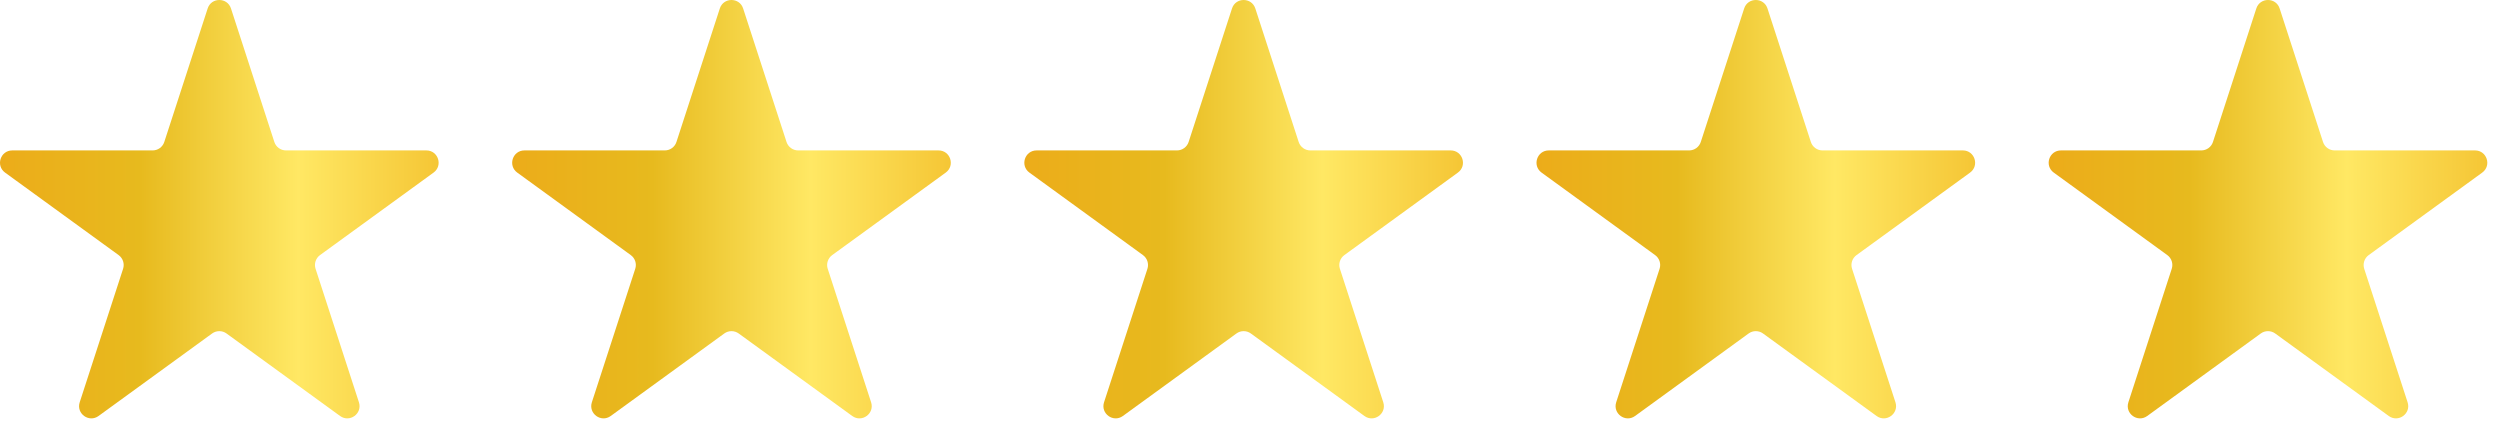
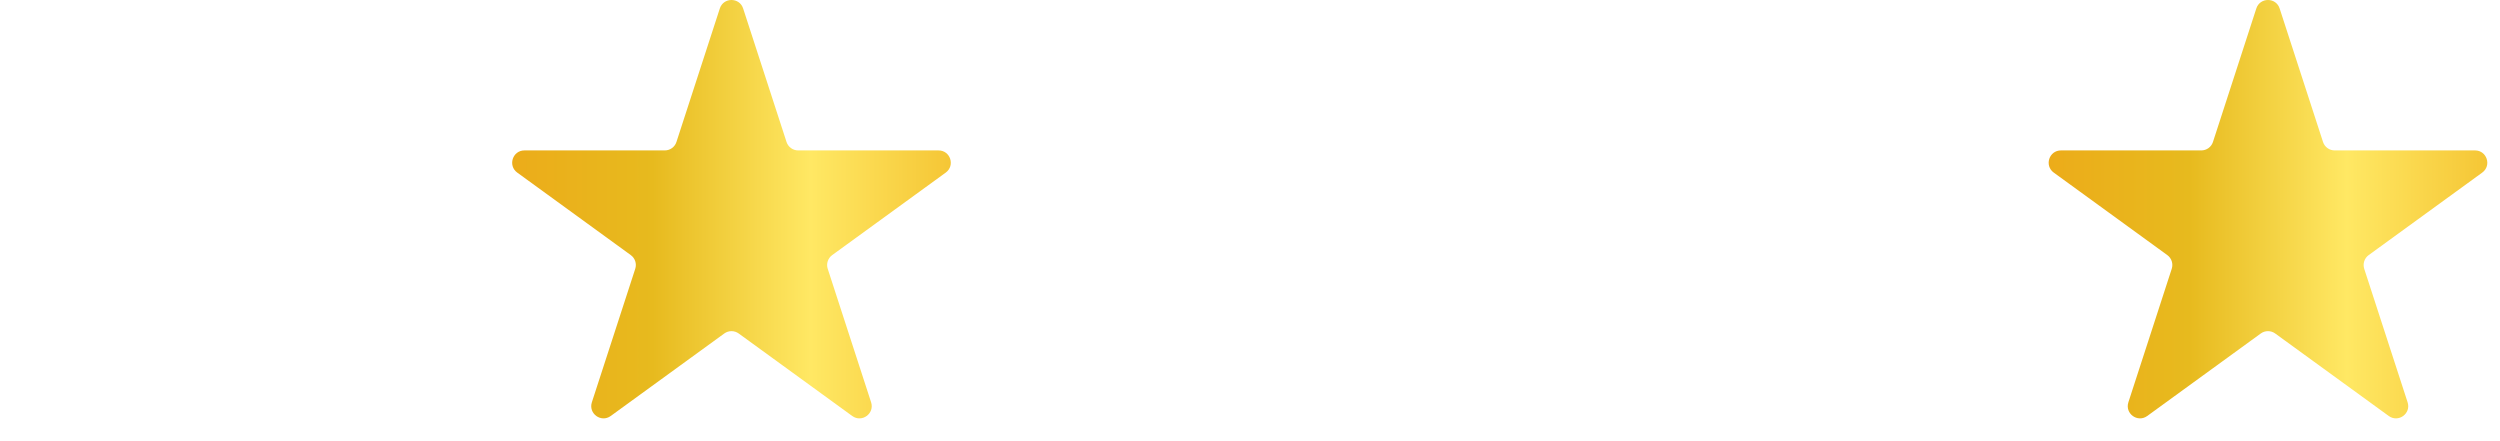
<svg xmlns="http://www.w3.org/2000/svg" width="102" height="18" viewBox="0 0 102 18" fill="none">
-   <path d="M8.473 0.345C8.622 -0.115 9.274 -0.115 9.424 0.345L11.193 5.792C11.26 5.998 11.452 6.137 11.669 6.137H17.395C17.88 6.137 18.081 6.757 17.689 7.042L13.056 10.408C12.881 10.535 12.808 10.761 12.875 10.967L14.644 16.413C14.794 16.874 14.267 17.257 13.875 16.972L9.242 13.606C9.067 13.479 8.83 13.479 8.654 13.606L4.021 16.972C3.63 17.257 3.102 16.874 3.252 16.413L5.022 10.967C5.089 10.761 5.015 10.535 4.84 10.408L0.207 7.042C-0.185 6.757 0.017 6.137 0.501 6.137H6.228C6.444 6.137 6.636 5.998 6.703 5.792L8.473 0.345Z" fill="url(#paint0_linear_6_2505)" />
  <path d="M29.369 0.345C29.519 -0.115 30.171 -0.115 30.32 0.345L32.09 5.792C32.157 5.998 32.349 6.137 32.565 6.137H38.292C38.776 6.137 38.978 6.757 38.586 7.042L33.953 10.408C33.778 10.535 33.704 10.761 33.771 10.967L35.541 16.413C35.691 16.874 35.163 17.257 34.771 16.972L30.139 13.606C29.963 13.479 29.726 13.479 29.551 13.606L24.918 16.972C24.526 17.257 23.999 16.874 24.148 16.413L25.918 10.967C25.985 10.761 25.912 10.535 25.736 10.408L21.104 7.042C20.712 6.757 20.913 6.137 21.397 6.137H27.124C27.341 6.137 27.533 5.998 27.599 5.792L29.369 0.345Z" fill="url(#paint1_linear_6_2505)" />
-   <path d="M50.266 0.345C50.415 -0.115 51.067 -0.115 51.217 0.345L52.986 5.792C53.053 5.998 53.245 6.137 53.462 6.137H59.188C59.673 6.137 59.874 6.757 59.482 7.042L54.849 10.408C54.674 10.535 54.601 10.761 54.668 10.967L56.437 16.413C56.587 16.874 56.06 17.257 55.668 16.972L51.035 13.606C50.86 13.479 50.622 13.479 50.447 13.606L45.814 16.972C45.422 17.257 44.895 16.874 45.045 16.413L46.815 10.967C46.881 10.761 46.808 10.535 46.633 10.408L42 7.042C41.608 6.757 41.809 6.137 42.294 6.137H48.02C48.237 6.137 48.429 5.998 48.496 5.792L50.266 0.345Z" fill="url(#paint2_linear_6_2505)" />
-   <path d="M71.162 0.345C71.312 -0.115 71.963 -0.115 72.113 0.345L73.883 5.792C73.95 5.998 74.141 6.137 74.358 6.137H80.085C80.569 6.137 80.77 6.757 80.379 7.042L75.746 10.408C75.57 10.535 75.497 10.761 75.564 10.967L77.334 16.413C77.483 16.874 76.956 17.257 76.564 16.972L71.931 13.606C71.756 13.479 71.519 13.479 71.344 13.606L66.711 16.972C66.319 17.257 65.792 16.874 65.941 16.413L67.711 10.967C67.778 10.761 67.704 10.535 67.529 10.408L62.896 7.042C62.505 6.757 62.706 6.137 63.19 6.137H68.917C69.133 6.137 69.325 5.998 69.392 5.792L71.162 0.345Z" fill="url(#paint3_linear_6_2505)" />
  <path d="M92.058 0.345C92.208 -0.115 92.86 -0.115 93.009 0.345L94.779 5.792C94.846 5.998 95.038 6.137 95.255 6.137H100.981C101.466 6.137 101.667 6.757 101.275 7.042L96.642 10.408C96.467 10.535 96.394 10.761 96.46 10.967L98.23 16.413C98.38 16.874 97.853 17.257 97.461 16.972L92.828 13.606C92.653 13.479 92.415 13.479 92.24 13.606L87.607 16.972C87.215 17.257 86.688 16.874 86.838 16.413L88.607 10.967C88.674 10.761 88.601 10.535 88.426 10.408L83.793 7.042C83.401 6.757 83.602 6.137 84.087 6.137H89.813C90.03 6.137 90.222 5.998 90.289 5.792L92.058 0.345Z" fill="url(#paint4_linear_6_2505)" />
  <defs>
    <linearGradient id="paint0_linear_6_2505" x1="0" y1="8.535" x2="17.896" y2="8.535" gradientUnits="userSpaceOnUse">
      <stop stop-color="#ECAC1A" />
      <stop offset="0.32" stop-color="#E7BA1E" />
      <stop offset="0.68" stop-color="#FFE864" />
      <stop offset="1" stop-color="#F5C635" />
    </linearGradient>
    <linearGradient id="paint1_linear_6_2505" x1="20.896" y1="8.535" x2="38.793" y2="8.535" gradientUnits="userSpaceOnUse">
      <stop stop-color="#ECAC1A" />
      <stop offset="0.32" stop-color="#E7BA1E" />
      <stop offset="0.68" stop-color="#FFE864" />
      <stop offset="1" stop-color="#F5C635" />
    </linearGradient>
    <linearGradient id="paint2_linear_6_2505" x1="41.793" y1="8.535" x2="59.689" y2="8.535" gradientUnits="userSpaceOnUse">
      <stop stop-color="#ECAC1A" />
      <stop offset="0.32" stop-color="#E7BA1E" />
      <stop offset="0.68" stop-color="#FFE864" />
      <stop offset="1" stop-color="#F5C635" />
    </linearGradient>
    <linearGradient id="paint3_linear_6_2505" x1="62.689" y1="8.535" x2="80.586" y2="8.535" gradientUnits="userSpaceOnUse">
      <stop stop-color="#ECAC1A" />
      <stop offset="0.32" stop-color="#E7BA1E" />
      <stop offset="0.68" stop-color="#FFE864" />
      <stop offset="1" stop-color="#F5C635" />
    </linearGradient>
    <linearGradient id="paint4_linear_6_2505" x1="83.586" y1="8.535" x2="101.482" y2="8.535" gradientUnits="userSpaceOnUse">
      <stop stop-color="#ECAC1A" />
      <stop offset="0.32" stop-color="#E7BA1E" />
      <stop offset="0.68" stop-color="#FFE864" />
      <stop offset="1" stop-color="#F5C635" />
    </linearGradient>
  </defs>
</svg>